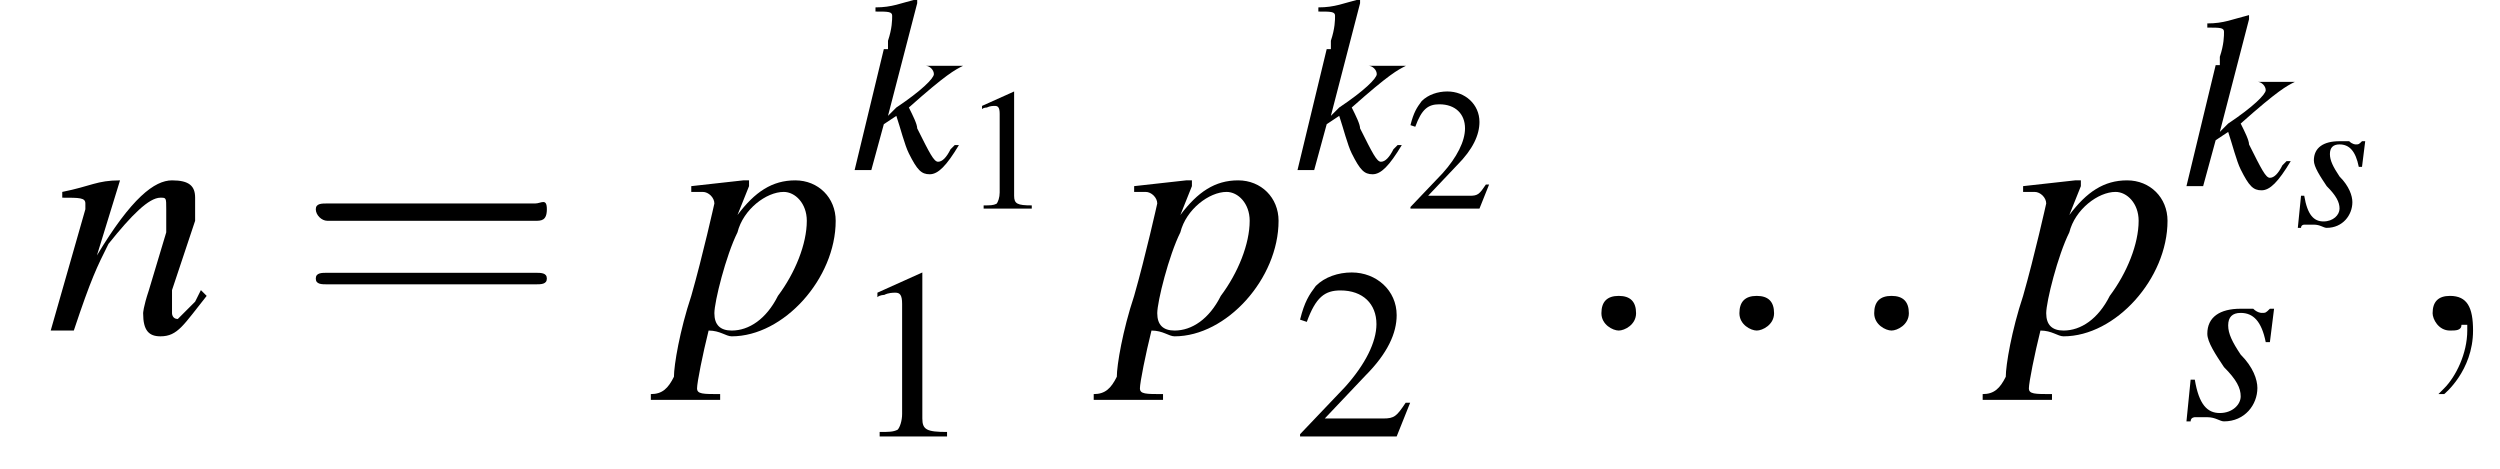
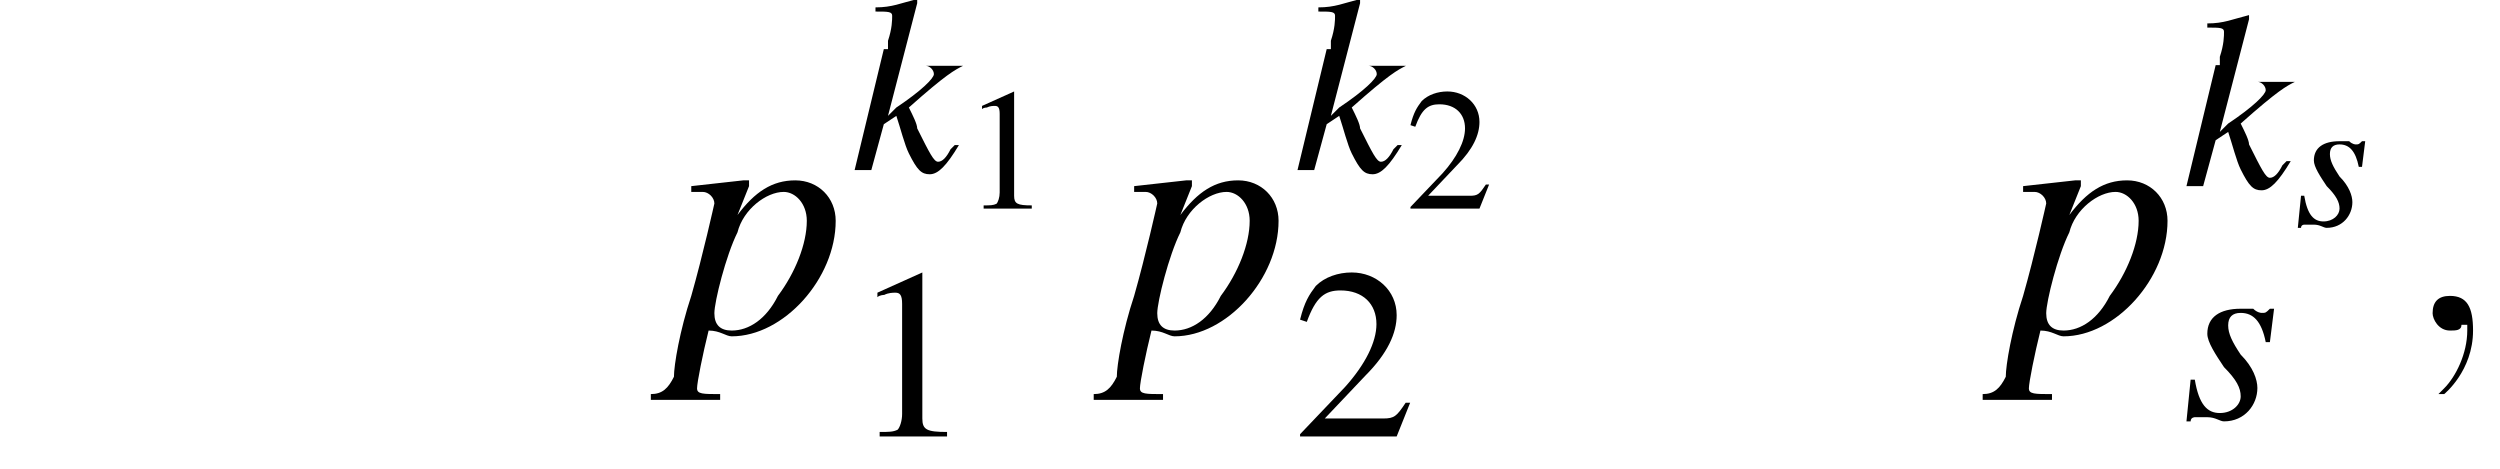
<svg xmlns="http://www.w3.org/2000/svg" xmlns:xlink="http://www.w3.org/1999/xlink" version="1.1" width="77.9pt" height="14.6pt" viewBox="197.7 72.0 77.9 14.6">
  <defs>
    <use id="g15-58" xlink:href="#g7-58" transform="scale(1.8)" />
    <use id="g15-59" xlink:href="#g7-59" transform="scale(1.8)" />
-     <path id="g7-58" d="M1.1-.3C1.1-.5 1-.6 .8-.6S.5-.5 .5-.3S.7 0 .8 0S1.1-.1 1.1-.3Z" />
    <path id="g7-59" d="M1.2 0C1.2-.4 1.1-.6 .8-.6C.6-.6 .5-.5 .5-.3C.5-.2 .6 0 .8 0C.9 0 1 0 1-.1C1.1-.1 1.1-.1 1.1-.1S1.1-.1 1.1 0C1.1 .4 .9 .8 .7 1C.6 1.1 .6 1.1 .6 1.1C.6 1.1 .6 1.1 .7 1.1C.7 1.1 1.2 .7 1.2 0Z" />
    <use id="g19-49" xlink:href="#g3-49" transform="scale(.5)" />
    <use id="g19-50" xlink:href="#g3-50" transform="scale(.5)" />
    <path id="g3-49" d="M3.2-7.3L1.2-6.4V-6.2C1.3-6.3 1.5-6.3 1.5-6.3C1.7-6.4 1.9-6.4 2-6.4C2.2-6.4 2.3-6.3 2.3-5.9V-1C2.3-.7 2.2-.4 2.1-.3C1.9-.2 1.7-.2 1.3-.2V0H4.3V-.2C3.4-.2 3.2-.3 3.2-.8V-7.3L3.2-7.3Z" />
    <path id="g3-50" d="M5.2-1.5L5-1.5C4.6-.9 4.5-.8 4-.8H1.4L3.2-2.7C4.2-3.7 4.6-4.6 4.6-5.4C4.6-6.5 3.7-7.3 2.6-7.3C2-7.3 1.4-7.1 1-6.7C.7-6.3 .5-6 .3-5.2L.6-5.1C1-6.2 1.4-6.5 2.1-6.5C3.1-6.5 3.7-5.9 3.7-5C3.7-4.2 3.2-3.2 2.3-2.2L.3-.1V0H4.6L5.2-1.5Z" />
    <use id="g12-107" xlink:href="#g8-107" transform="scale(1.3)" />
    <use id="g12-115" xlink:href="#g8-115" transform="scale(1.3)" />
    <use id="g23-49" xlink:href="#g3-49" transform="scale(.7)" />
    <use id="g23-50" xlink:href="#g3-50" transform="scale(.7)" />
    <use id="g28-61" xlink:href="#g20-61" transform="scale(1.8)" />
-     <path id="g20-61" d="M4.1-1.9C4.2-1.9 4.3-1.9 4.3-2.1S4.2-2.2 4.1-2.2H.5C.4-2.2 .3-2.2 .3-2.1S.4-1.9 .5-1.9H4.1ZM4.1-.8C4.2-.8 4.3-.8 4.3-.9S4.2-1 4.1-1H.5C.4-1 .3-1 .3-.9S.4-.8 .5-.8H4.1Z" />
    <use id="g16-110" xlink:href="#g8-110" transform="scale(1.8)" />
    <use id="g16-112" xlink:href="#g8-112" transform="scale(1.8)" />
    <path id="g8-107" d="M2.5-.6L2.4-.5C2.3-.3 2.2-.2 2.1-.2C2-.2 1.9-.4 1.6-1C1.6-1.1 1.5-1.3 1.4-1.5C2.3-2.3 2.5-2.4 2.7-2.5V-2.5H1.7V-2.5H1.8C1.9-2.5 2-2.4 2-2.3C2-2.2 1.7-1.9 1.1-1.5C1-1.4 1-1.4 .9-1.3L1.6-4L1.6-4.1C1.2-4 1-3.9 .6-3.9V-3.8C.9-3.8 1-3.8 1-3.7C1-3.6 1-3.4 .9-3.1C.9-3 .9-3 .9-2.9L.8-2.9L.1 0H.5L.8-1.1L1.1-1.3C1.2-1 1.3-.6 1.4-.4C1.6 0 1.7 .1 1.9 .1C2.1 .1 2.3-.1 2.6-.6L2.5-.6Z" />
-     <path id="g8-110" d="M2.7-.7L2.6-.5C2.4-.3 2.3-.2 2.3-.2C2.2-.2 2.2-.3 2.2-.3C2.2-.4 2.2-.4 2.2-.7L2.6-1.9C2.6-2 2.6-2.2 2.6-2.3C2.6-2.5 2.5-2.6 2.2-2.6C1.9-2.6 1.5-2.3 .9-1.3L1.3-2.6L1.3-2.6C.9-2.6 .8-2.5 .3-2.4V-2.3C.6-2.3 .7-2.3 .7-2.2C.7-2.1 .7-2.1 .7-2.1L.1 0H.5C.8-.9 .9-1.1 1.1-1.5C1.5-2 1.8-2.3 2-2.3C2.1-2.3 2.1-2.3 2.1-2.1C2.1-2.1 2.1-1.9 2.1-1.7L1.8-.7C1.7-.4 1.7-.3 1.7-.3C1.7 0 1.8 .1 2 .1C2.3 .1 2.4-.1 2.8-.6L2.7-.7Z" />
    <path id="g8-112" d="M.3-2.4H.5C.5-2.4 .5-2.4 .5-2.4C.6-2.4 .7-2.3 .7-2.2C.7-2.2 .5-1.3 .3-.6C.1 0 0 .6 0 .8C-.1 1-.2 1.1-.4 1.1V1.2H.8V1.1C.5 1.1 .4 1.1 .4 1C.4 .9 .5 .4 .6 0C.8 0 .9 .1 1 .1C1.9 .1 2.8-.9 2.8-1.9C2.8-2.3 2.5-2.6 2.1-2.6C1.7-2.6 1.4-2.4 1.1-2L1.3-2.5L1.3-2.6C1.3-2.6 1.3-2.6 1.3-2.6L1.3-2.6C1.3-2.6 1.3-2.6 1.3-2.6L1.2-2.6L.3-2.5L.3-2.4ZM1.9-2.4C2.1-2.4 2.3-2.2 2.3-1.9C2.3-1.5 2.1-1 1.8-.6C1.6-.2 1.3 0 1 0C.8 0 .7-.1 .7-.3C.7-.5 .9-1.3 1.1-1.7C1.2-2.1 1.6-2.4 1.9-2.4Z" />
    <path id="g8-115" d="M.2-.9L.1 .1H.2C.2 0 .3 0 .3 0C.4 0 .5 0 .6 0C.8 0 .9 .1 1 .1C1.5 .1 1.8-.3 1.8-.7C1.8-.9 1.7-1.2 1.4-1.5C1.2-1.8 1.1-2 1.1-2.2C1.1-2.4 1.2-2.5 1.4-2.5C1.7-2.5 1.9-2.3 2-1.8H2.1L2.2-2.6H2.1C2-2.5 2-2.5 1.9-2.5C1.9-2.5 1.8-2.5 1.7-2.6C1.6-2.6 1.5-2.6 1.4-2.6C.9-2.6 .6-2.4 .6-2C.6-1.8 .8-1.5 1-1.2C1.3-.9 1.4-.7 1.4-.5C1.4-.3 1.2-.1 .9-.1C.6-.1 .4-.3 .3-.9H.2Z" />
-     <path id="g1-0" d="M7.2-2.5C7.3-2.5 7.5-2.5 7.5-2.7S7.3-2.9 7.2-2.9H1.3C1.1-2.9 .9-2.9 .9-2.7S1.1-2.5 1.3-2.5H7.2Z" />
+     <path id="g1-0" d="M7.2-2.5C7.3-2.5 7.5-2.5 7.5-2.7S7.3-2.9 7.2-2.9H1.3C1.1-2.9 .9-2.9 .9-2.7S1.1-2.5 1.3-2.5Z" />
  </defs>
  <g id="page1">
    <use x="199.1" y="82.3" xlink:href="#g16-110" />
    <use x="207" y="82.3" xlink:href="#g28-61" />
    <use x="218.7" y="82.3" xlink:href="#g16-112" />
    <use x="224.2" y="77.3" xlink:href="#g12-107" />
    <use x="227.7" y="78.5" xlink:href="#g19-49" />
    <use x="224.2" y="85.6" xlink:href="#g23-49" />
    <use x="232.5" y="82.3" xlink:href="#g16-112" />
    <use x="238" y="77.3" xlink:href="#g12-107" />
    <use x="241.5" y="78.5" xlink:href="#g19-50" />
    <use x="238" y="85.6" xlink:href="#g23-50" />
    <use x="246.7" y="82.3" xlink:href="#g15-58" />
    <use x="251" y="82.3" xlink:href="#g15-58" />
    <use x="255.2" y="82.3" xlink:href="#g15-58" />
    <use x="260.2" y="82.3" xlink:href="#g16-112" />
    <use x="265.7" y="77.8" xlink:href="#g12-107" />
    <use x="269.2" y="79" xlink:href="#g8-115" />
    <use x="265.7" y="85" xlink:href="#g12-115" />
    <use x="272.6" y="82.3" xlink:href="#g15-59" />
  </g>
</svg>